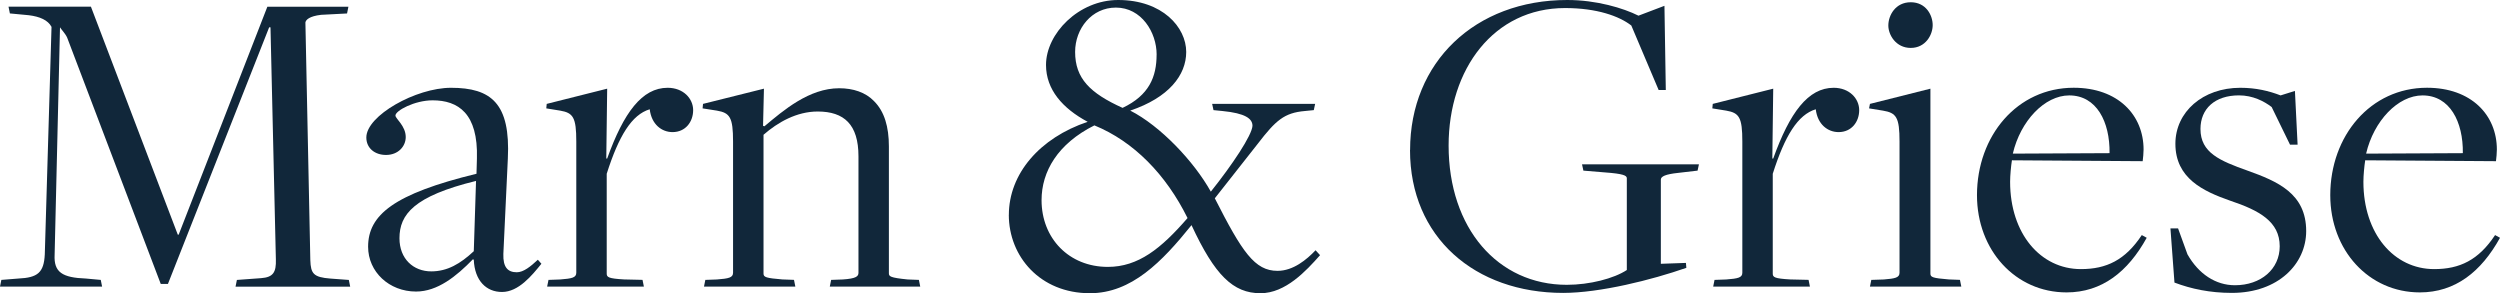
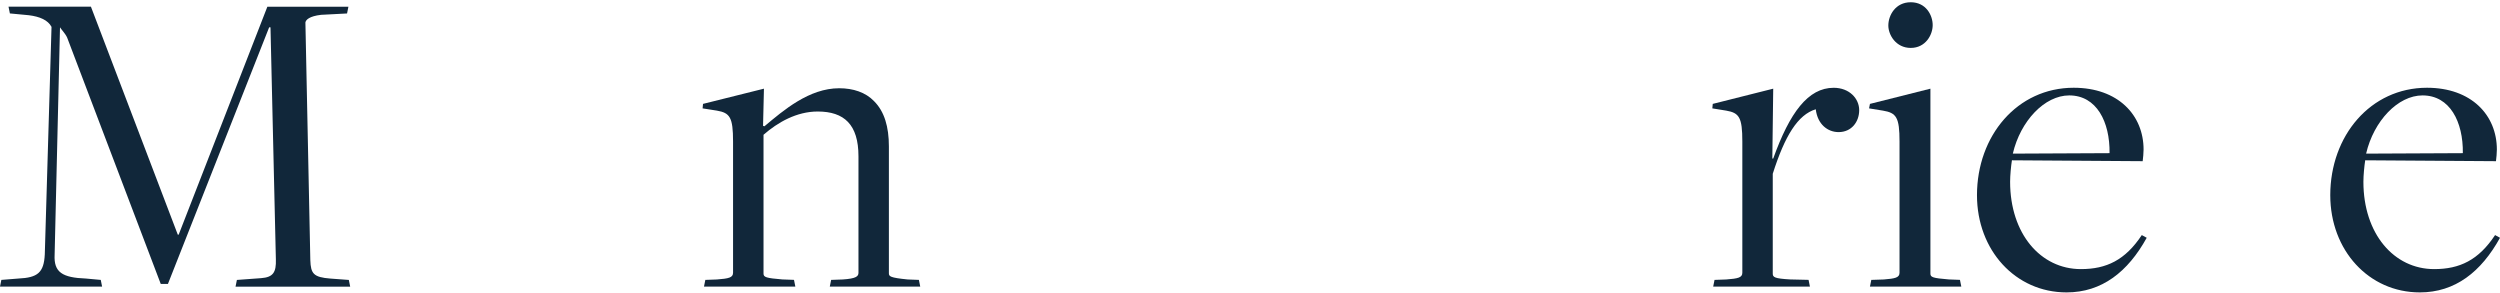
<svg xmlns="http://www.w3.org/2000/svg" id="Layer_2" viewBox="0 0 701.69 82.33">
  <defs>
    <style>.cls-1{fill:#11273a;}</style>
  </defs>
  <g id="Layer_1-2">
    <path class="cls-1" d="M.38,78.56l4.78-.38c5.4-.25,7.16-1.64,7.41-6.79l1.89-63.85c-1.01-1.89-3.27-2.89-6.41-3.27l-5.28-.5-.38-1.89h23.13l24.38,63.98h.25L75.04,1.89h22.75l-.38,1.89-7.29.38c-3.27.38-4.27,1.38-4.4,2.14l1.38,66.74c.13,3.77.88,4.78,5.66,5.15l5.15.38.38,1.89h-32.18l.38-1.89,6.79-.5c3.39-.25,4.27-1.63,4.15-5.28l-1.51-65.11h-.38l-28.41,72.02h-2.01L18.85,10.56c-.5-1.13-1.63-2.26-2.01-2.89l-1.51,63.85c-.25,4.9,2.14,6.41,8.8,6.66l4.15.38.38,1.89H0l.38-1.89Z" />
-     <path class="cls-1" d="M132.98,70.51l.63-19.73c-17.47,4.27-21.49,9.43-21.49,16.09,0,5.78,3.9,9.3,8.92,9.3,4.53,0,8.17-2.14,11.94-5.66M132.98,72.9l-.25-.12c-4.65,4.78-9.93,9.05-15.96,9.05-7.54,0-13.45-5.53-13.45-12.57,0-8.92,7.16-14.83,30.42-20.49l.12-4.27c.38-12.7-5.28-16.34-12.44-16.34-5.03,0-10.43,2.89-10.43,4.27,0,.88,2.89,2.89,2.89,6.03,0,2.64-2.14,5.03-5.53,5.03-3.14,0-5.53-1.89-5.53-4.9,0-6.16,13.95-13.95,23.76-13.95,11.31,0,16.72,4.4,15.96,19.86l-1.26,26.77c-.12,3.77,1.26,5.15,3.77,5.15,1.89,0,3.9-1.63,5.91-3.52l1,1.13c-2.64,3.27-6.41,7.92-11.06,7.92-4.4,0-7.67-3.14-7.92-9.05" />
-     <path class="cls-1" d="M153.96,78.56l3.27-.12c3.27-.25,4.52-.5,4.52-1.89v-36.83c0-6.79-.88-8.04-4.52-8.67l-3.9-.63.12-1.26,16.97-4.27-.25,19.61h.25c4.65-12.95,9.81-19.86,16.97-19.86,4.4,0,7.16,3.02,7.16,6.28s-2.14,6.16-5.78,6.16c-3.02,0-5.91-2.14-6.41-6.41-5.02,1.51-8.67,7.42-12.07,18.1v28.03c0,1.01.5,1.38,4.9,1.63l5.15.12.38,1.89h-27.15l.38-1.89Z" />
    <path class="cls-1" d="M197.95,78.56l3.27-.12c3.27-.25,4.53-.5,4.53-1.89v-36.83c0-6.79-.88-8.04-4.53-8.67l-4.02-.63.12-1.26,17.1-4.27-.25,10.43.38.13c5.4-4.53,12.57-10.68,20.99-10.68,3.9,0,7.41,1.13,9.8,3.64,2.89,2.89,4.15,7.16,4.15,12.7v35.57c0,.88.25,1.26,5.28,1.76l3.14.12.38,1.89h-25.39l.38-1.89,3.27-.12c3.77-.25,4.4-.88,4.4-1.89v-32.68c0-8.92-4.02-12.57-11.44-12.57-5.91,0-11.19,3.02-15.21,6.53v38.97c0,1.01.75,1.26,5.28,1.63l3.27.12.38,1.89h-25.64l.38-1.89Z" />
-     <path class="cls-1" d="M324.64,15.33c0-6.28-4.27-13.2-11.44-13.2-6.79,0-11.44,5.91-11.44,12.44,0,7.42,4.15,11.56,13.32,15.71,7.42-3.52,9.55-8.67,9.55-14.96M333.32,61.21c-6.03-12.19-15.08-21.49-26.15-26.02-10.3,5.15-14.83,12.95-14.83,20.99,0,10.68,7.67,18.73,18.6,18.73,8.55,0,14.96-5.15,22.37-13.7M283.16,60.33c0-11.56,8.67-21.62,22.12-26.14-7.04-3.77-11.69-9.05-11.69-15.96,0-8.8,9.17-18.23,20.24-18.23,12.45,0,19.11,7.67,19.11,14.58,0,6.53-4.9,12.82-15.71,16.46,8.42,4.28,17.85,14.2,22.62,22.75,6.03-7.54,11.56-15.84,11.69-18.48,0-2.01-2.01-3.52-8.42-4.15l-2.52-.25-.38-1.76h28.91l-.38,1.76-2.52.25c-5.78.5-8.17,2.64-13.19,9.17l-12.07,15.33c7.67,15.08,11.19,20.36,17.6,20.36,4.4,0,8.17-3.14,10.68-5.78l1.26,1.38c-3.9,4.4-9.68,10.68-16.72,10.68-7.67,0-12.82-5.03-19.36-19.11-8.3,10.31-16.84,19.11-28.53,19.11-13.95,0-22.75-10.31-22.75-22" />
-     <path class="cls-1" d="M395.78,42.11C395.78,17.47,414,0,439.9,0c8.17,0,15.71,2.26,19.98,4.4l7.29-2.77.38,23.63h-2.01l-7.67-18.1c-3.4-2.64-9.68-4.9-18.6-4.9-19.98,0-32.68,17.09-32.68,38.59,0,23.25,13.83,39.09,33.18,39.09,6.41,0,13.2-1.76,16.84-4.15v-25.77c0-.76-1.01-1.26-6.16-1.63l-6.03-.5-.38-1.76h32.81l-.38,1.76-5.41.63c-3.64.38-4.9,1.01-4.9,1.89v23.63l7.04-.25.12,1.38c-9.68,3.39-24.26,7.04-34.57,7.04-24.76,0-42.99-15.59-42.99-40.1" />
    <path class="cls-1" d="M481.24,78.56l3.27-.12c3.27-.25,4.52-.5,4.52-1.89v-36.83c0-6.79-.88-8.04-4.52-8.67l-3.9-.63.12-1.26,16.97-4.27-.25,19.61h.25c4.65-12.95,9.81-19.86,16.97-19.86,4.4,0,7.16,3.02,7.16,6.28s-2.14,6.16-5.78,6.16c-3.02,0-5.91-2.14-6.41-6.41-5.02,1.51-8.67,7.42-12.07,18.1v28.03c0,1.01.5,1.38,4.9,1.63l5.15.12.38,1.89h-27.15l.38-1.89Z" />
    <path class="cls-1" d="M530.01,7.17c0-2.89,2.01-6.54,6.29-6.54s6.16,3.65,6.16,6.41-2.01,6.41-6.16,6.41-6.29-3.64-6.29-6.28M525.23,78.56l3.52-.12c3.14-.25,4.4-.5,4.4-1.89v-36.83c0-6.79-.88-8.04-4.65-8.67l-3.9-.63.25-1.26,16.97-4.27v51.91c0,1.01.63,1.26,5.15,1.63l3.14.12.38,1.89h-25.64l.38-1.89Z" />
    <path class="cls-1" d="M592.1,42.99c.12-8.8-3.64-16.21-11.31-16.21-6.91,0-13.7,7.16-15.84,16.34l27.15-.13ZM554.89,54.8c0-16.72,11.31-30.17,27.15-30.17,12.44,0,19.61,7.67,19.61,17.34,0,1.13-.13,2.14-.25,3.27l-36.7-.25c-.25,1.51-.51,4.27-.51,6.03,0,14.58,8.55,24.51,19.86,24.51,7.17,0,12.45-2.52,17.1-9.55l1.38.76c-5.28,9.55-12.57,15.33-22.5,15.33-14.33,0-25.14-11.82-25.14-27.28" />
-     <path class="cls-1" d="M610.32,79.31l-1.13-15.21h2.14l2.64,7.29c3.14,5.53,7.92,8.67,13.32,8.67,7.29,0,12.57-4.52,12.57-10.93,0-6.91-5.66-10.05-13.95-12.82-7.54-2.64-15.33-6.28-15.33-15.96,0-8.92,7.67-15.71,18.22-15.71,4.4,0,8.04.88,11.31,2.14l4.02-1.26.75,15.08h-2.13l-5.15-10.56c-2.14-1.63-5.28-3.27-9.17-3.27-6.79,0-10.81,3.77-10.81,9.43,0,6.66,5.41,8.92,13.2,11.69,8.42,3.02,16.47,6.41,16.47,16.97,0,9.17-7.79,17.35-20.86,17.35-6.16,0-11.44-1.13-16.09-2.89" />
    <path class="cls-1" d="M691.26,42.99c.12-8.8-3.64-16.21-11.31-16.21-6.91,0-13.7,7.16-15.84,16.34l27.15-.13ZM654.05,54.8c0-16.72,11.31-30.17,27.15-30.17,12.44,0,19.61,7.67,19.61,17.34,0,1.13-.13,2.14-.25,3.27l-36.7-.25c-.25,1.51-.51,4.27-.51,6.03,0,14.58,8.55,24.51,19.86,24.51,7.17,0,12.45-2.52,17.1-9.55l1.38.76c-5.28,9.55-12.57,15.33-22.5,15.33-14.33,0-25.14-11.82-25.14-27.28" />
  </g>
</svg>